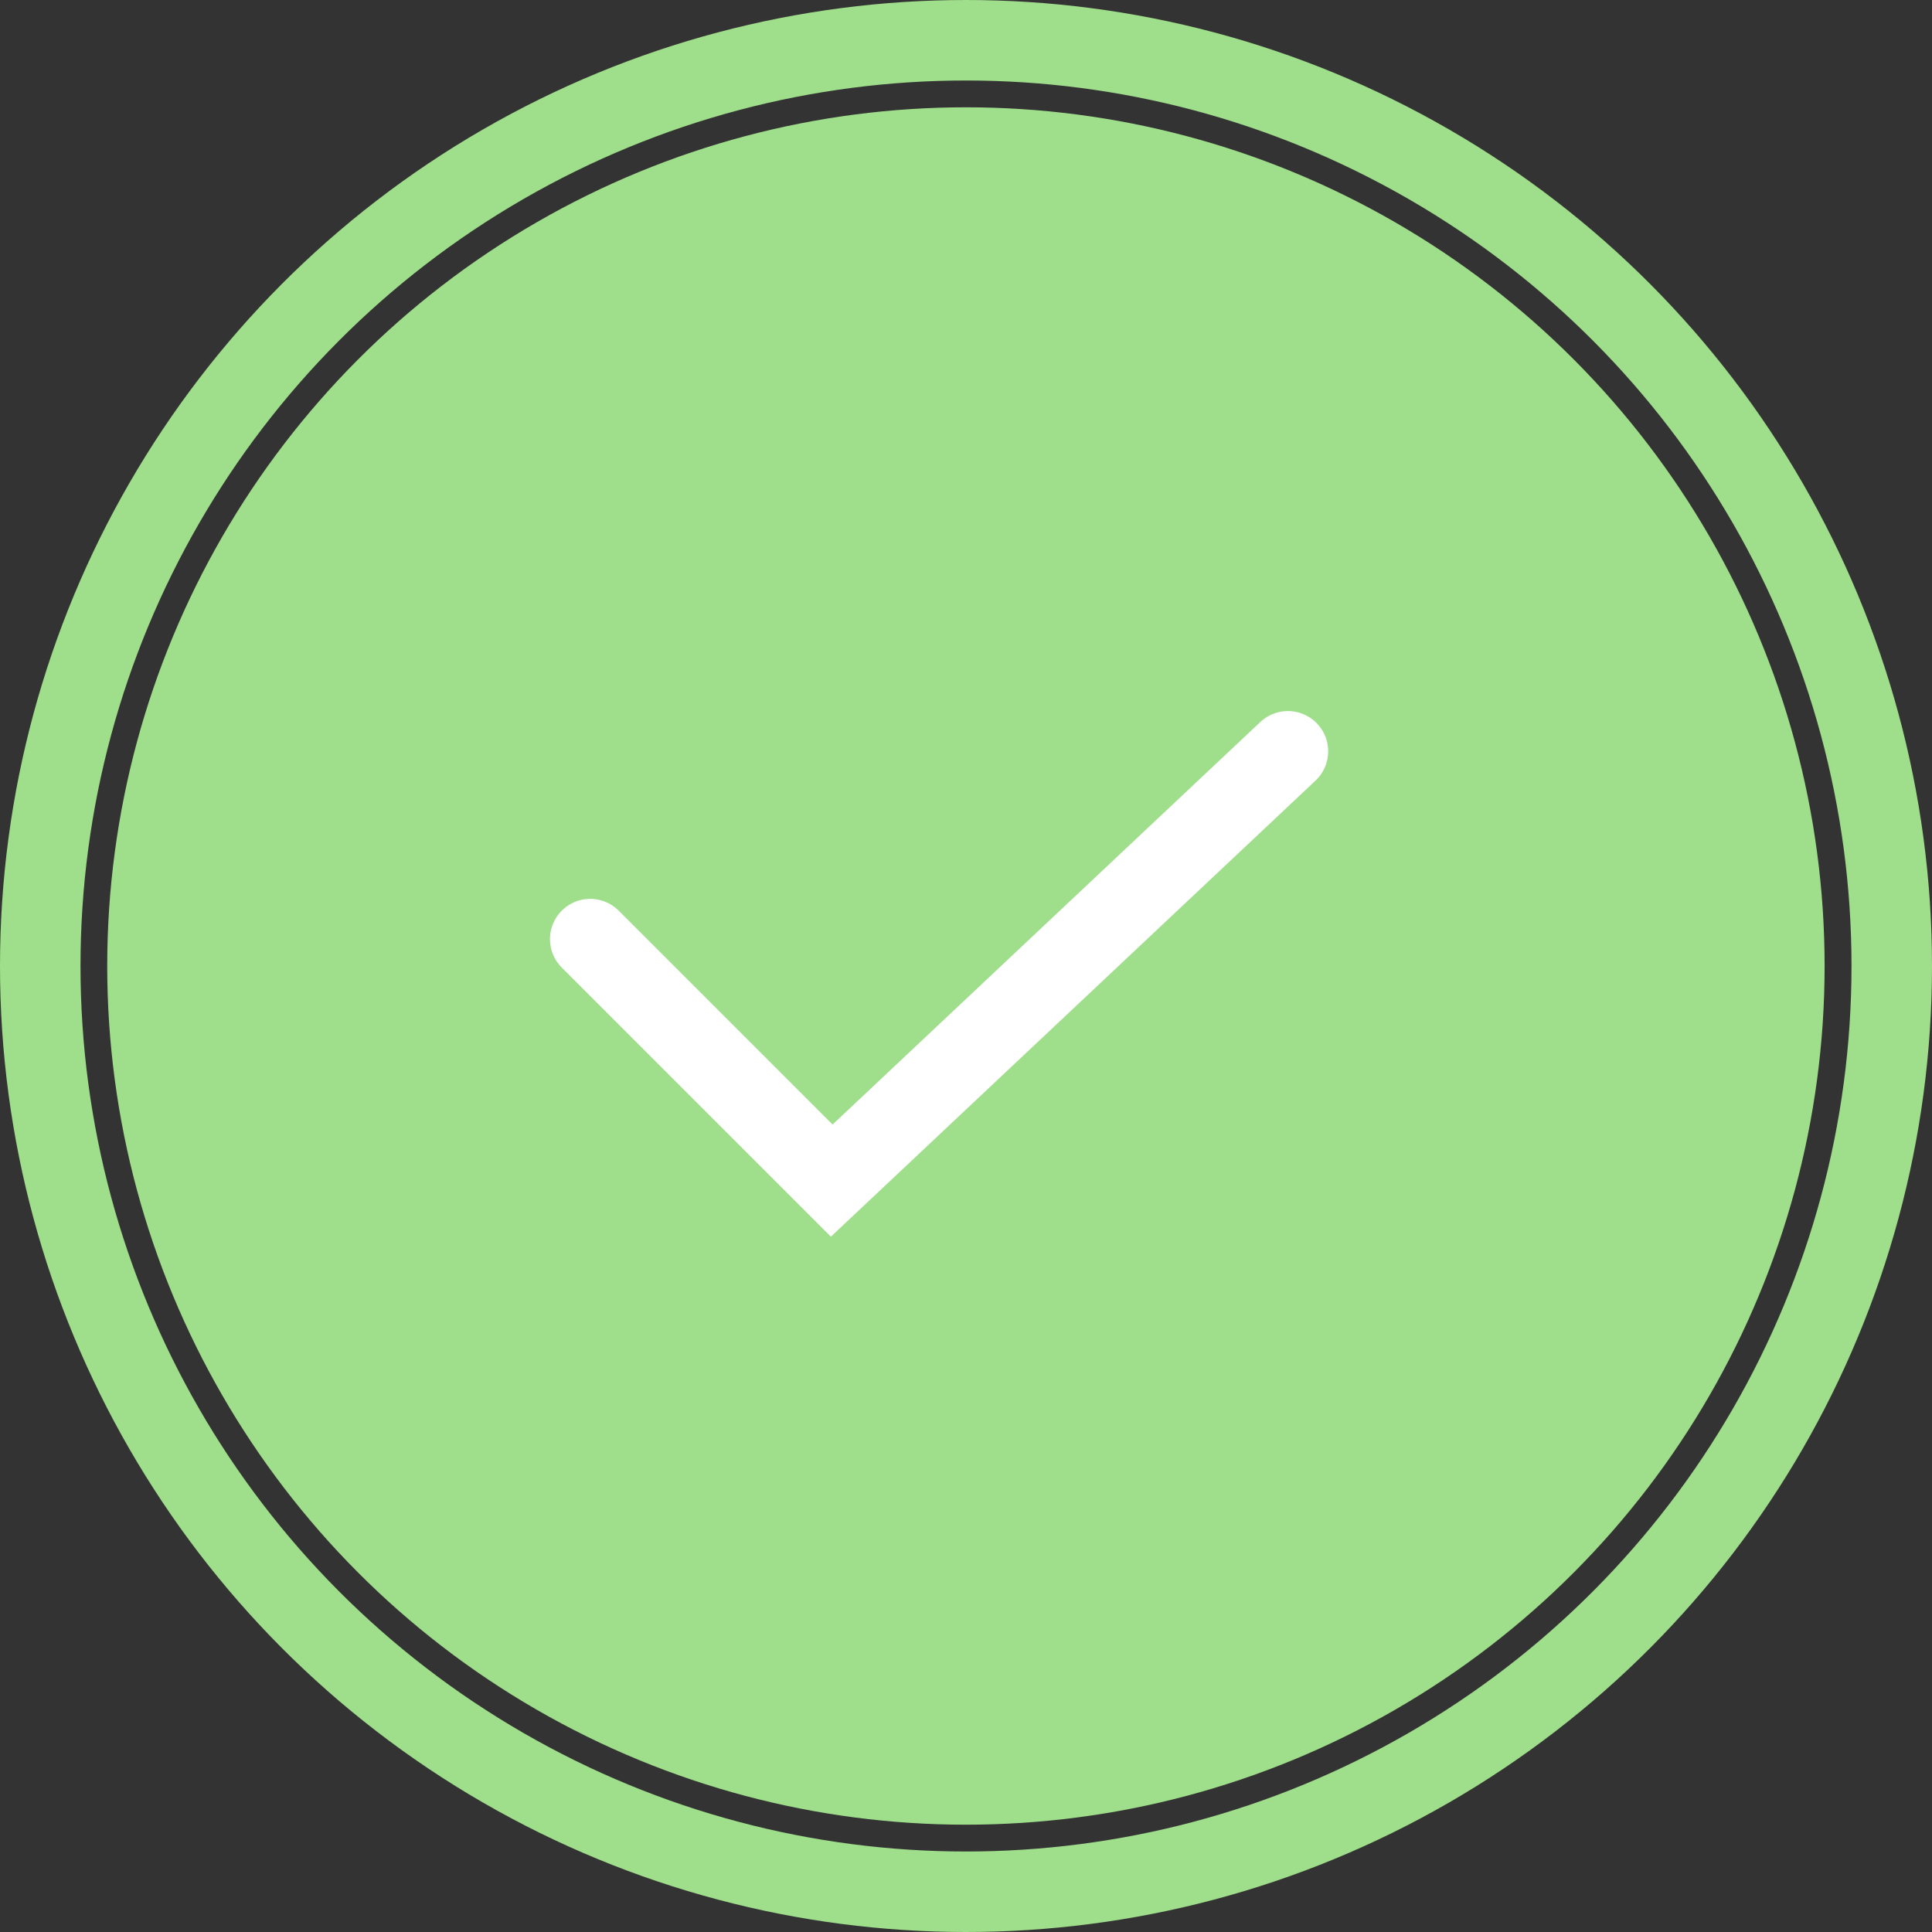
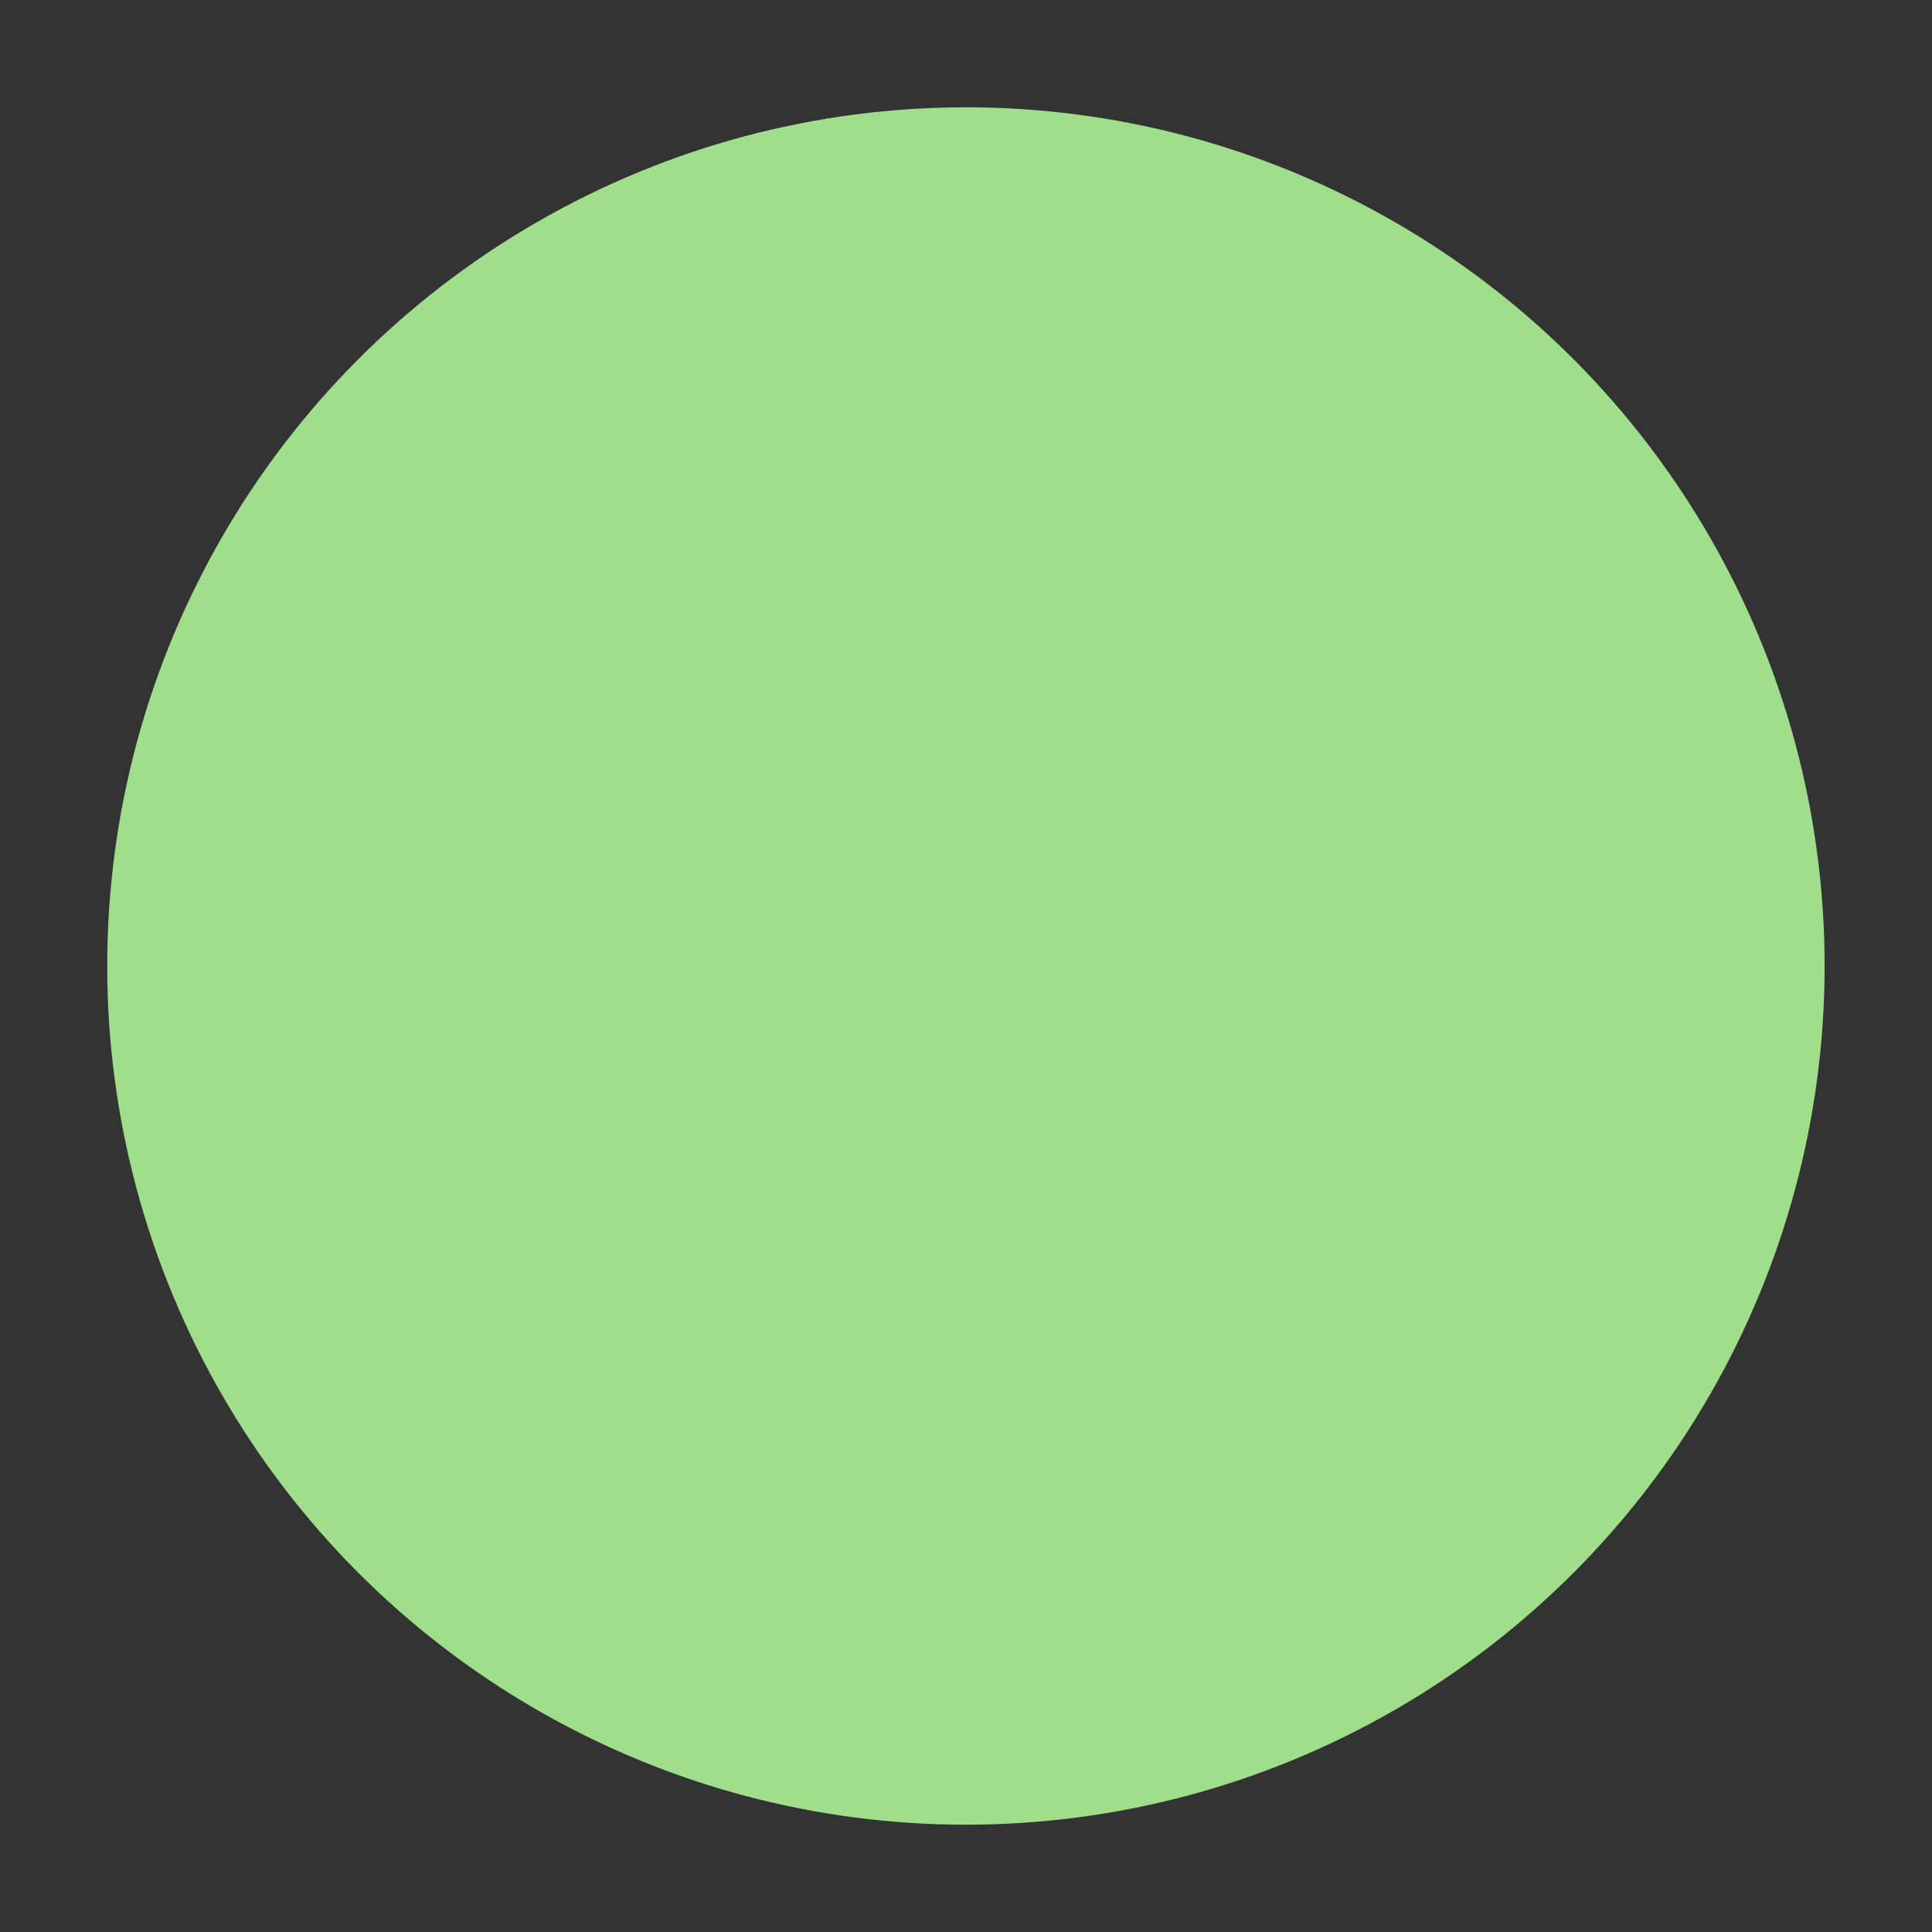
<svg xmlns="http://www.w3.org/2000/svg" width="24" height="24" viewBox="0 0 24 24" fill="none">
  <rect x="0" y="0" width="24" height="24" fill="#333333" stroke="none" />
  <circle cx="11.999" cy="12" r="10.667" fill="#9FDE8A" />
-   <circle cx="12" cy="12" r="11.5" stroke="#9FDE8A" />
-   <path d="M7.332 11.666L10.332 14.666L15.999 9.333" stroke="white" stroke-linecap="round" />
</svg>